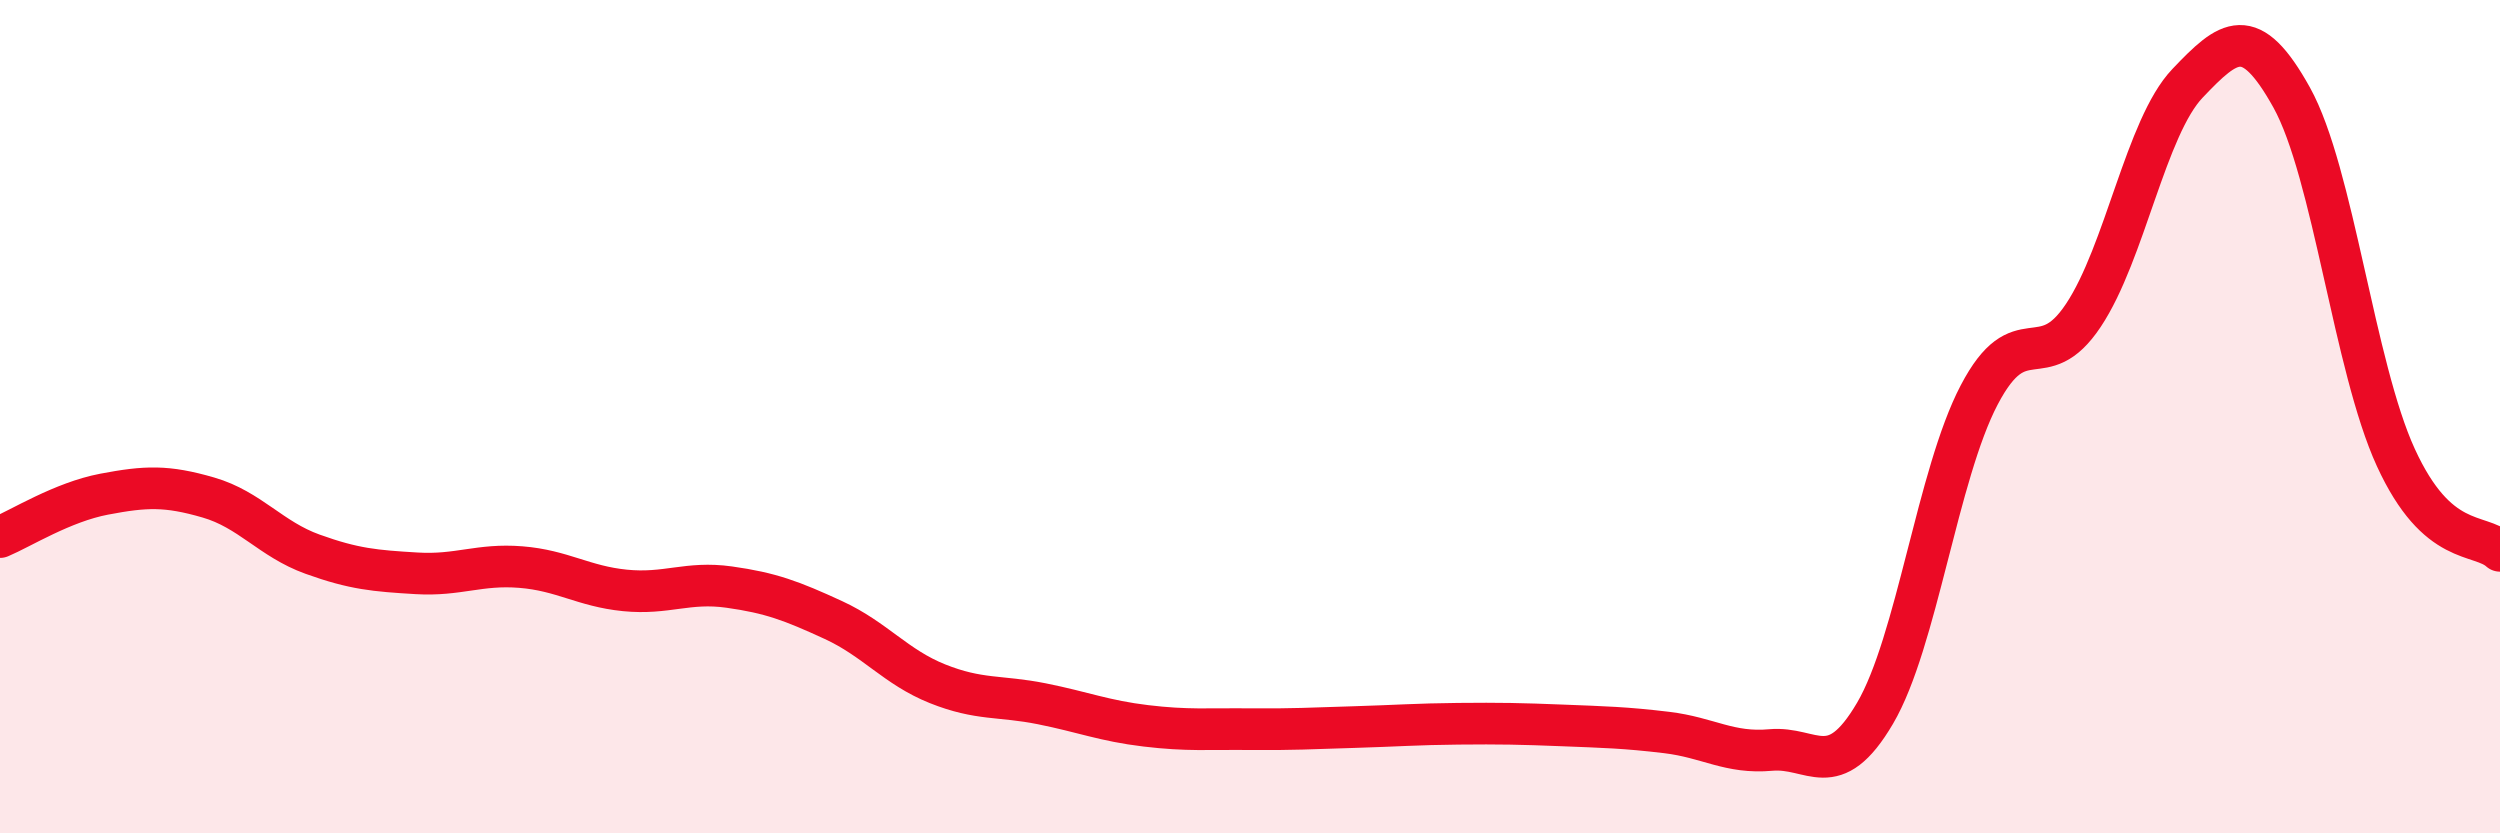
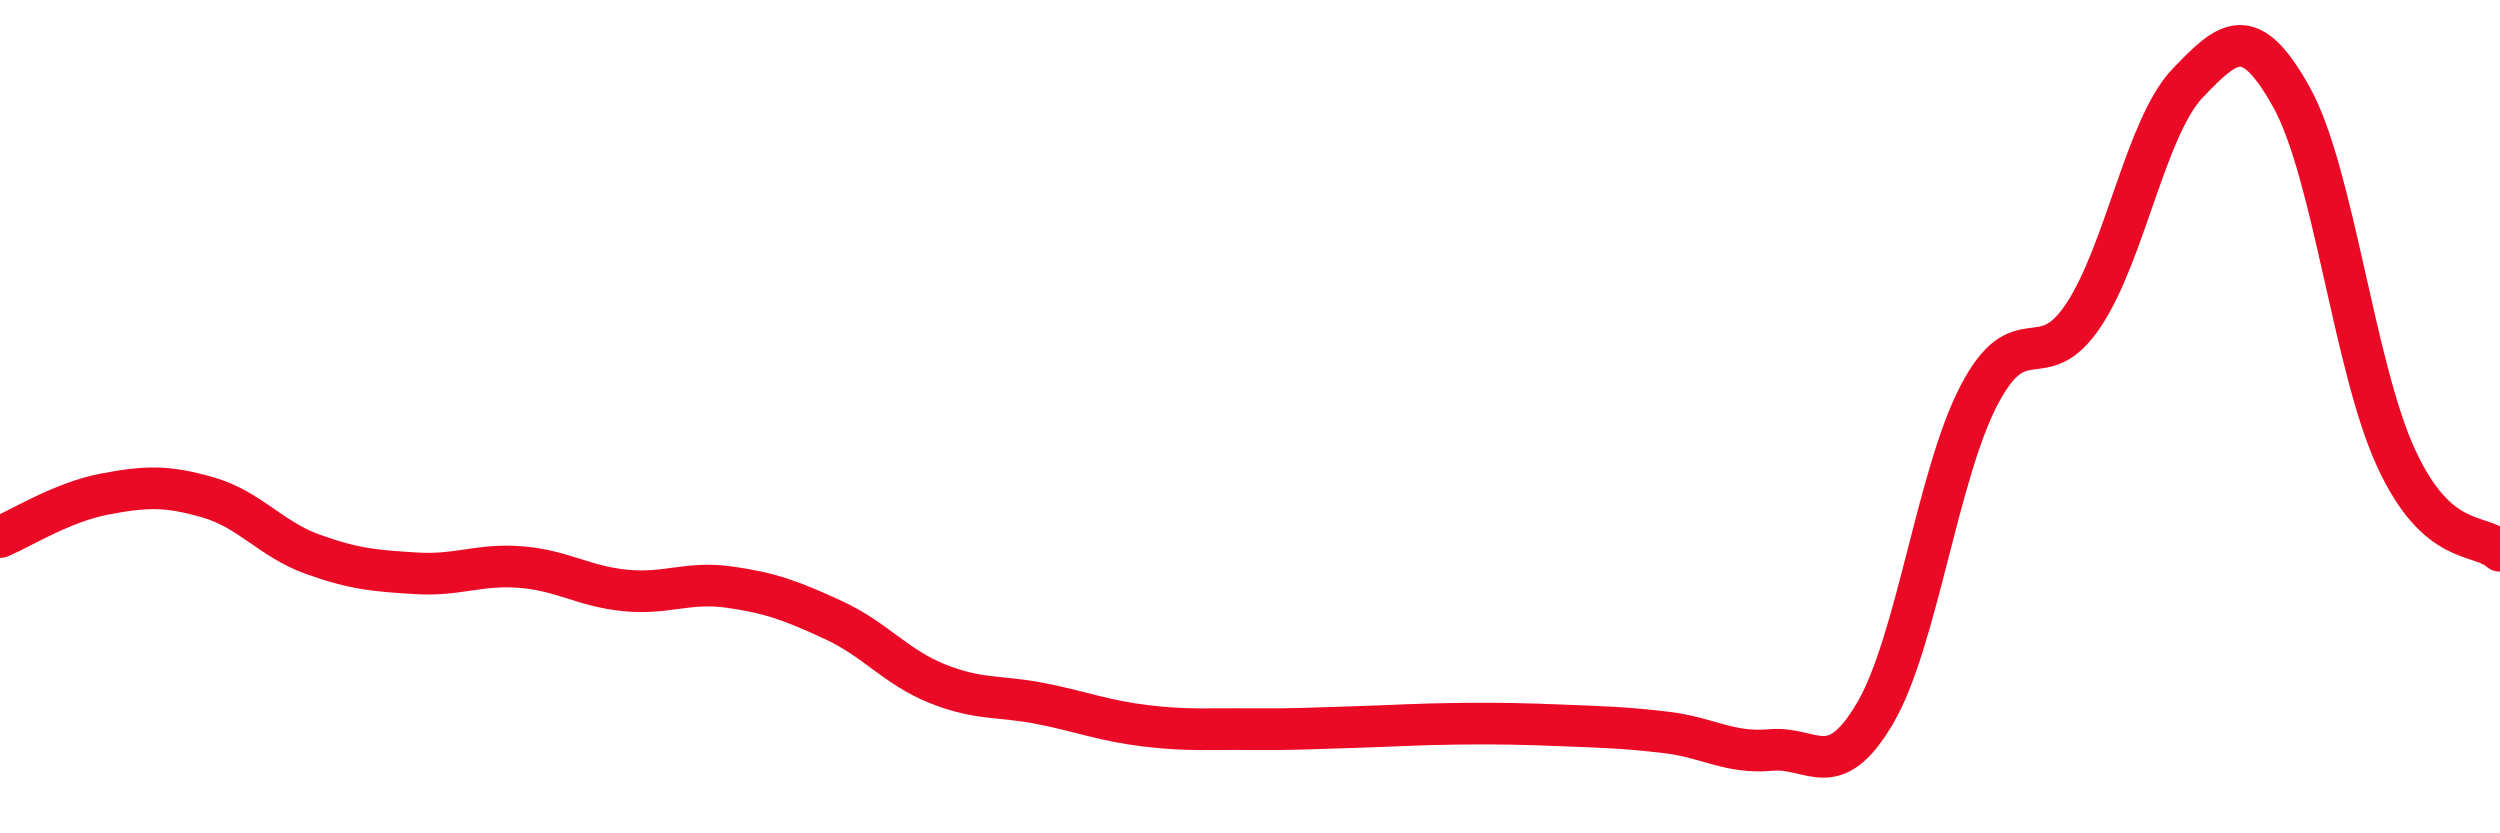
<svg xmlns="http://www.w3.org/2000/svg" width="60" height="20" viewBox="0 0 60 20">
-   <path d="M 0,12.89 C 0.5,12.68 1.5,12.05 2.5,11.86 C 3.5,11.67 4,11.65 5,11.94 C 6,12.23 6.5,12.94 7.5,13.3 C 8.5,13.66 9,13.7 10,13.76 C 11,13.82 11.5,13.53 12.5,13.61 C 13.5,13.69 14,14.07 15,14.17 C 16,14.27 16.5,13.95 17.5,14.09 C 18.5,14.23 19,14.42 20,14.88 C 21,15.34 21.5,16.01 22.5,16.41 C 23.5,16.81 24,16.69 25,16.89 C 26,17.09 26.5,17.3 27.5,17.42 C 28.5,17.54 29,17.49 30,17.5 C 31,17.51 31.5,17.48 32.5,17.45 C 33.5,17.42 34,17.38 35,17.37 C 36,17.36 36.5,17.37 37.5,17.41 C 38.5,17.45 39,17.46 40,17.58 C 41,17.7 41.5,18.09 42.5,18 C 43.5,17.91 44,18.82 45,17.12 C 46,15.42 46.5,11.39 47.5,9.48 C 48.5,7.57 49,9.07 50,7.57 C 51,6.07 51.5,3.05 52.5,2 C 53.5,0.95 54,0.54 55,2.34 C 56,4.14 56.5,8.8 57.5,10.98 C 58.5,13.16 59.5,12.77 60,13.22L60 20L0 20Z" fill="#EB0A25" opacity="0.1" stroke-linecap="round" stroke-linejoin="round" />
  <path d="M 0,12.89 C 0.5,12.68 1.5,12.05 2.5,11.86 C 3.5,11.67 4,11.65 5,11.94 C 6,12.23 6.5,12.94 7.5,13.3 C 8.5,13.66 9,13.7 10,13.76 C 11,13.82 11.5,13.53 12.5,13.61 C 13.5,13.69 14,14.07 15,14.17 C 16,14.27 16.5,13.95 17.5,14.09 C 18.5,14.23 19,14.42 20,14.88 C 21,15.34 21.5,16.01 22.5,16.41 C 23.5,16.81 24,16.69 25,16.89 C 26,17.09 26.5,17.3 27.5,17.42 C 28.5,17.54 29,17.49 30,17.5 C 31,17.51 31.5,17.48 32.5,17.45 C 33.5,17.42 34,17.38 35,17.37 C 36,17.36 36.5,17.37 37.5,17.41 C 38.5,17.45 39,17.46 40,17.58 C 41,17.7 41.5,18.09 42.5,18 C 43.5,17.91 44,18.82 45,17.12 C 46,15.42 46.5,11.39 47.5,9.48 C 48.5,7.57 49,9.07 50,7.57 C 51,6.07 51.5,3.05 52.5,2 C 53.5,0.95 54,0.54 55,2.34 C 56,4.14 56.5,8.8 57.5,10.98 C 58.5,13.16 59.5,12.77 60,13.22" stroke="#EB0A25" stroke-width="1" fill="none" stroke-linecap="round" stroke-linejoin="round" />
</svg>